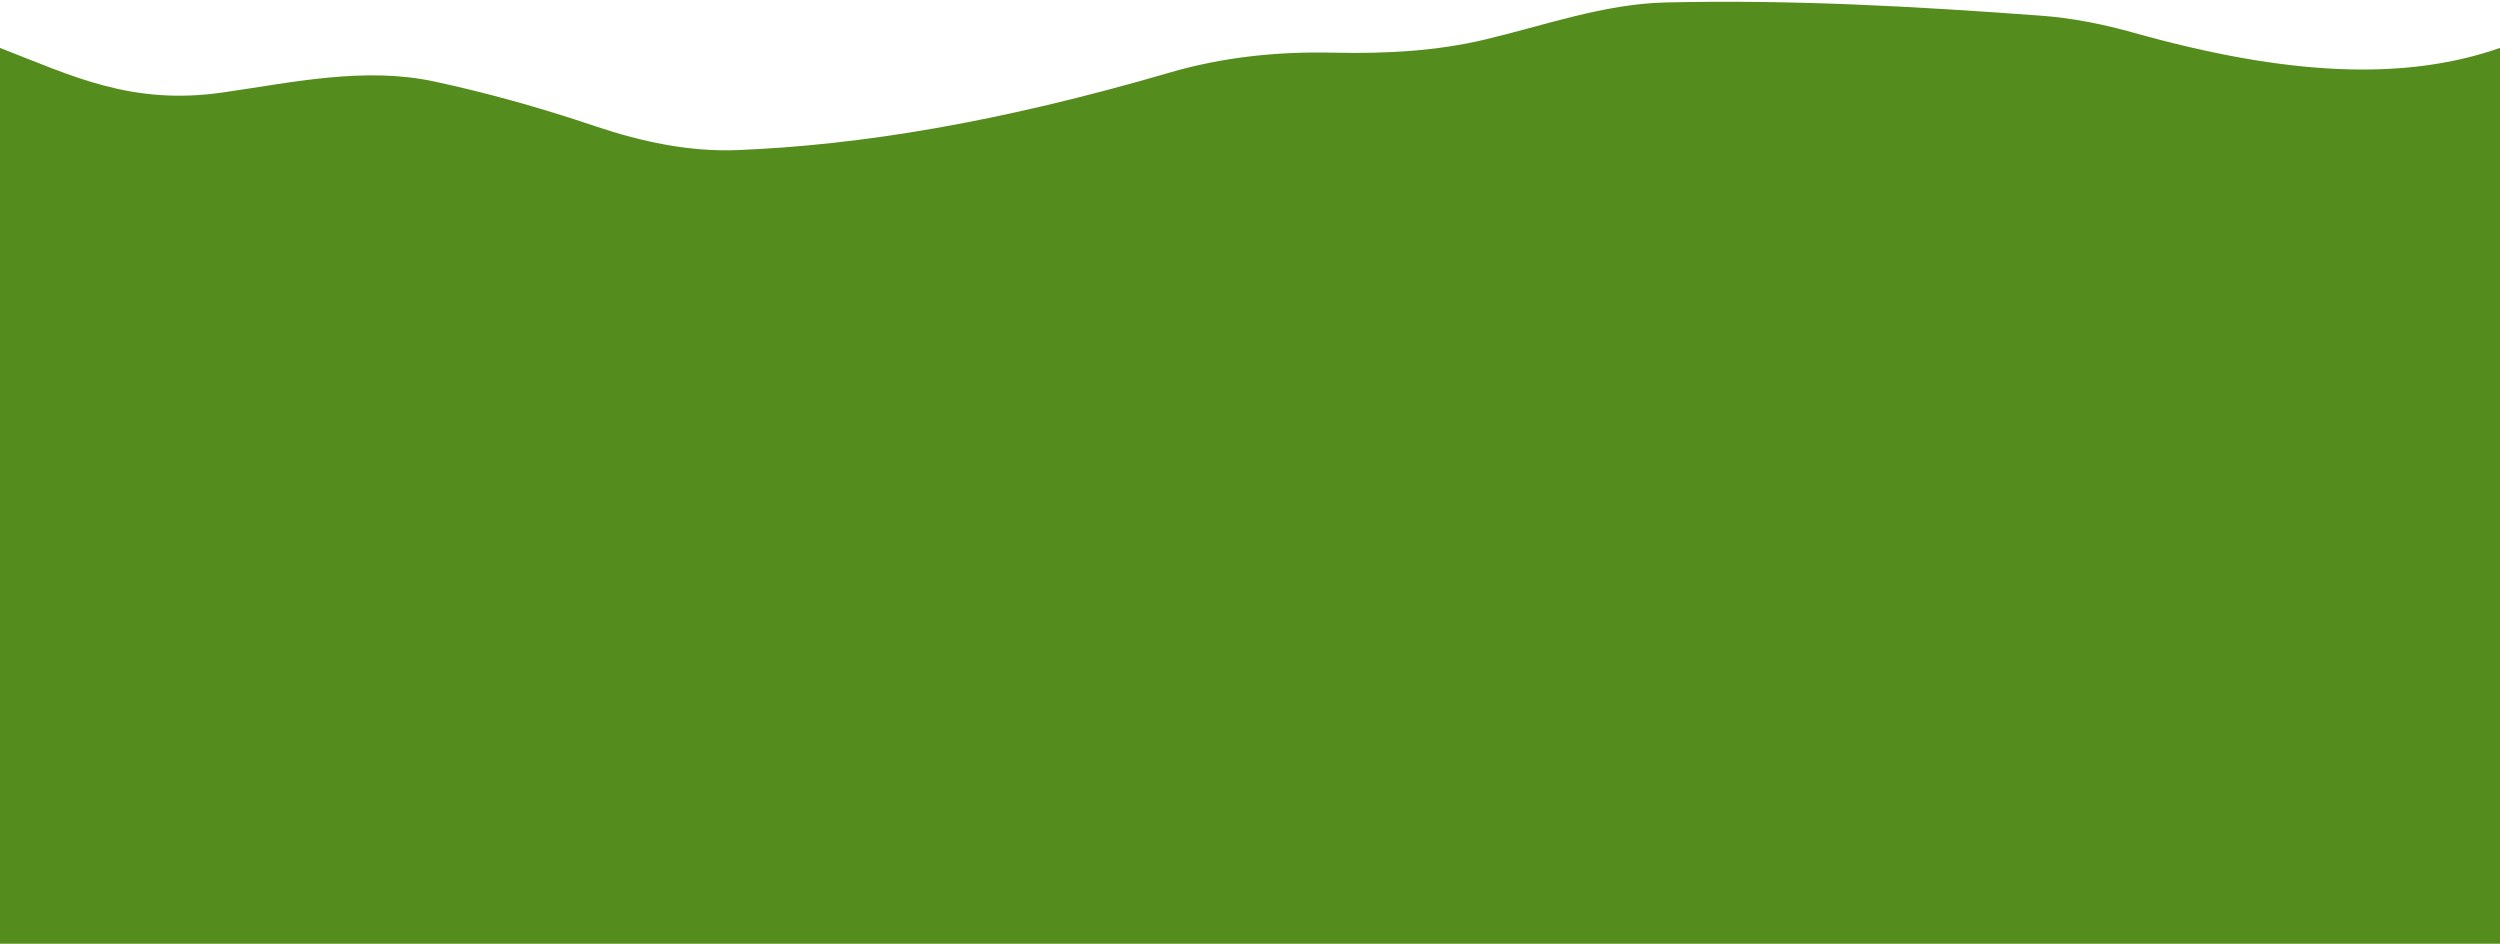
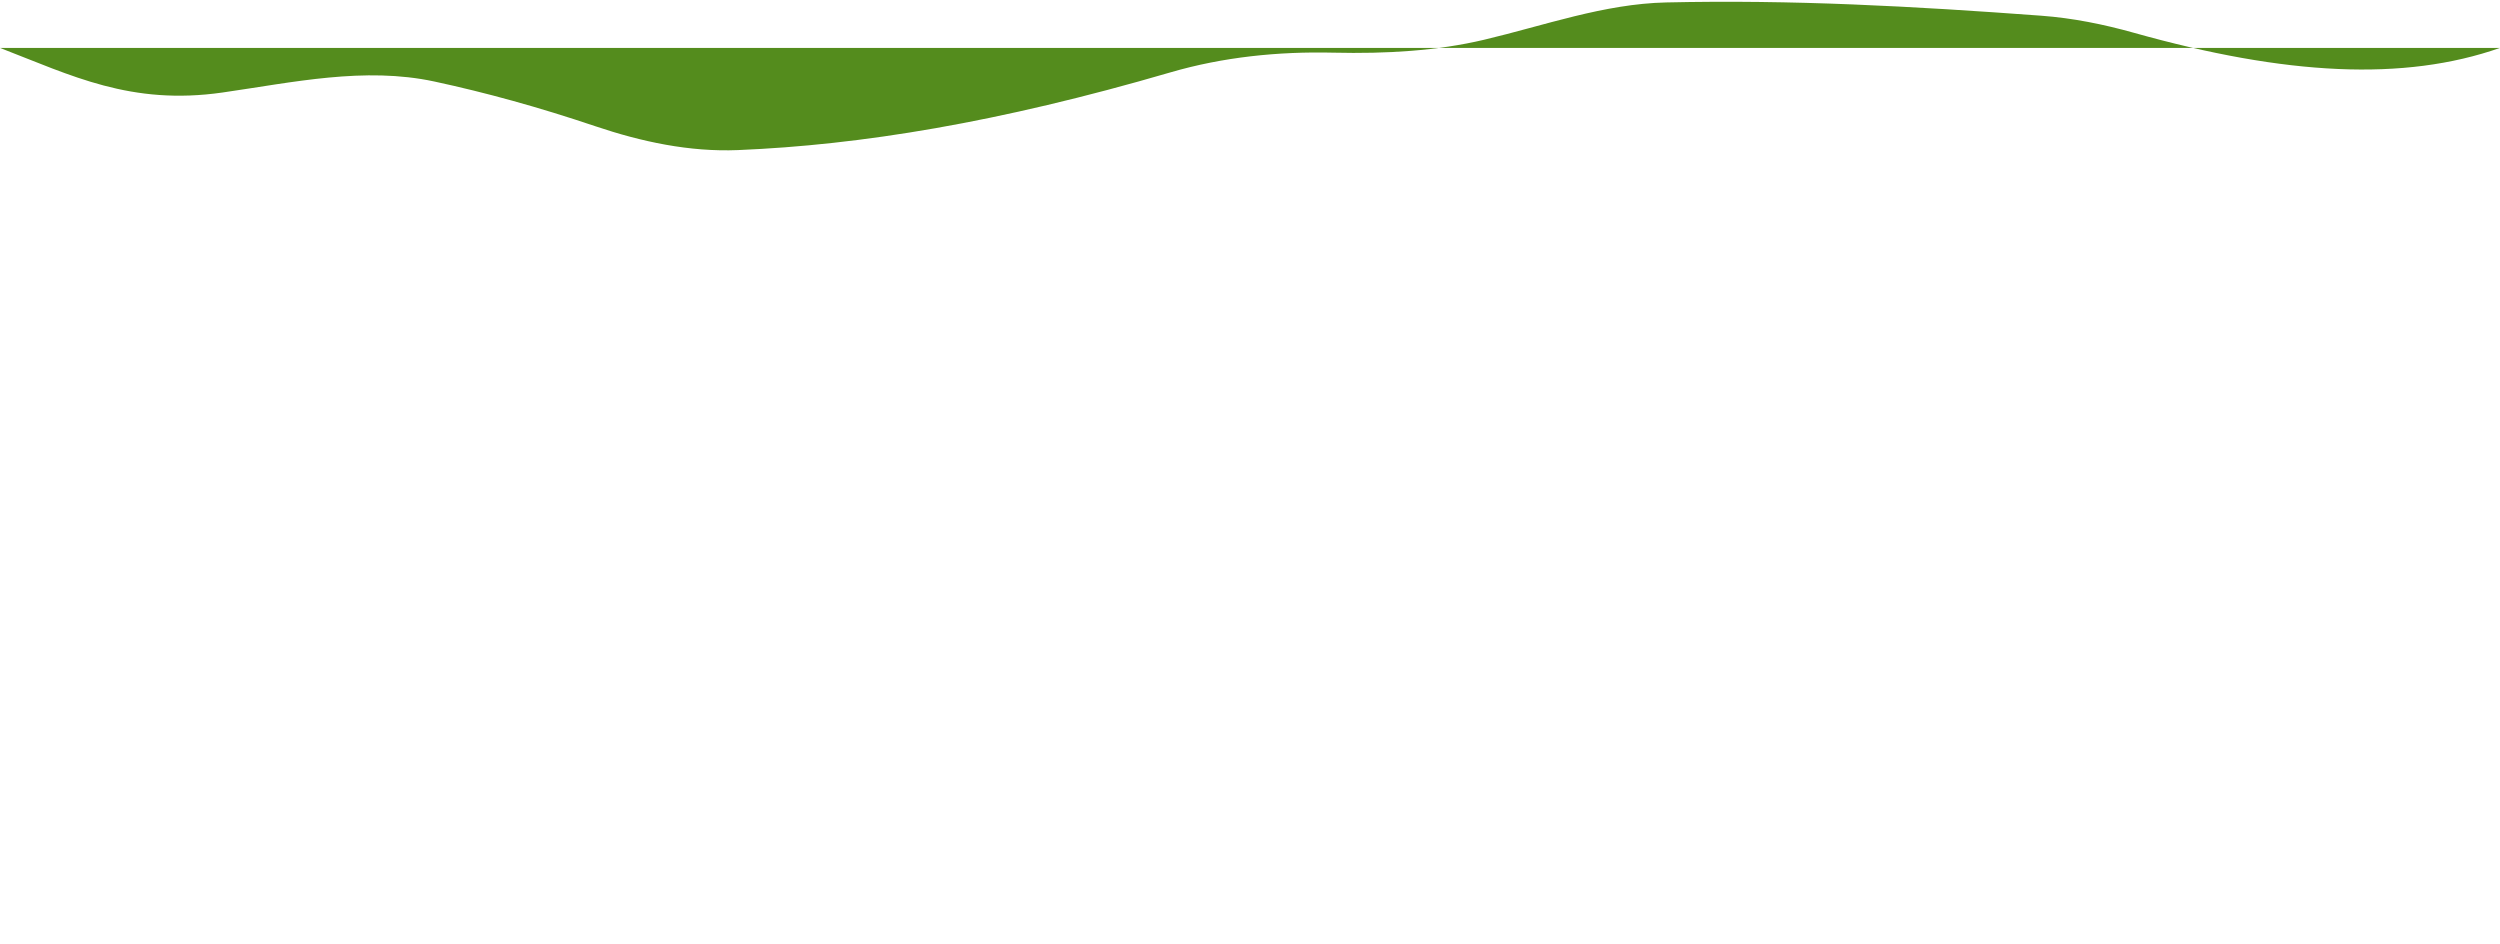
<svg xmlns="http://www.w3.org/2000/svg" width="1200" height="453" viewBox="0 0 1200 453" fill="none">
-   <path d="M0 23C34.328 36.253 62.809 50.73 106.809 44.405C140.731 39.529 174.987 31.922 208.492 39.128C233.166 44.434 258.542 51.421 285.762 60.591C307.904 68.05 330.96 73.006 354.304 72.038C413.006 69.605 479.242 58.847 561.722 34.765C587.082 27.36 613.544 24.66 639.955 25.278C665.852 25.883 690.022 24.368 712.382 19.078C741.342 12.226 769.911 1.853 799.663 1.176C860.274 -0.204 918.271 2.992 979.811 7.542C994.889 8.657 1009.76 11.666 1024.32 15.752C1097.33 36.243 1153.9 39.142 1200 23V453H0V23Z" fill="#548C1D" />
+   <path d="M0 23C34.328 36.253 62.809 50.73 106.809 44.405C140.731 39.529 174.987 31.922 208.492 39.128C233.166 44.434 258.542 51.421 285.762 60.591C307.904 68.05 330.96 73.006 354.304 72.038C413.006 69.605 479.242 58.847 561.722 34.765C587.082 27.36 613.544 24.66 639.955 25.278C665.852 25.883 690.022 24.368 712.382 19.078C741.342 12.226 769.911 1.853 799.663 1.176C860.274 -0.204 918.271 2.992 979.811 7.542C994.889 8.657 1009.76 11.666 1024.32 15.752C1097.33 36.243 1153.9 39.142 1200 23H0V23Z" fill="#548C1D" />
</svg>